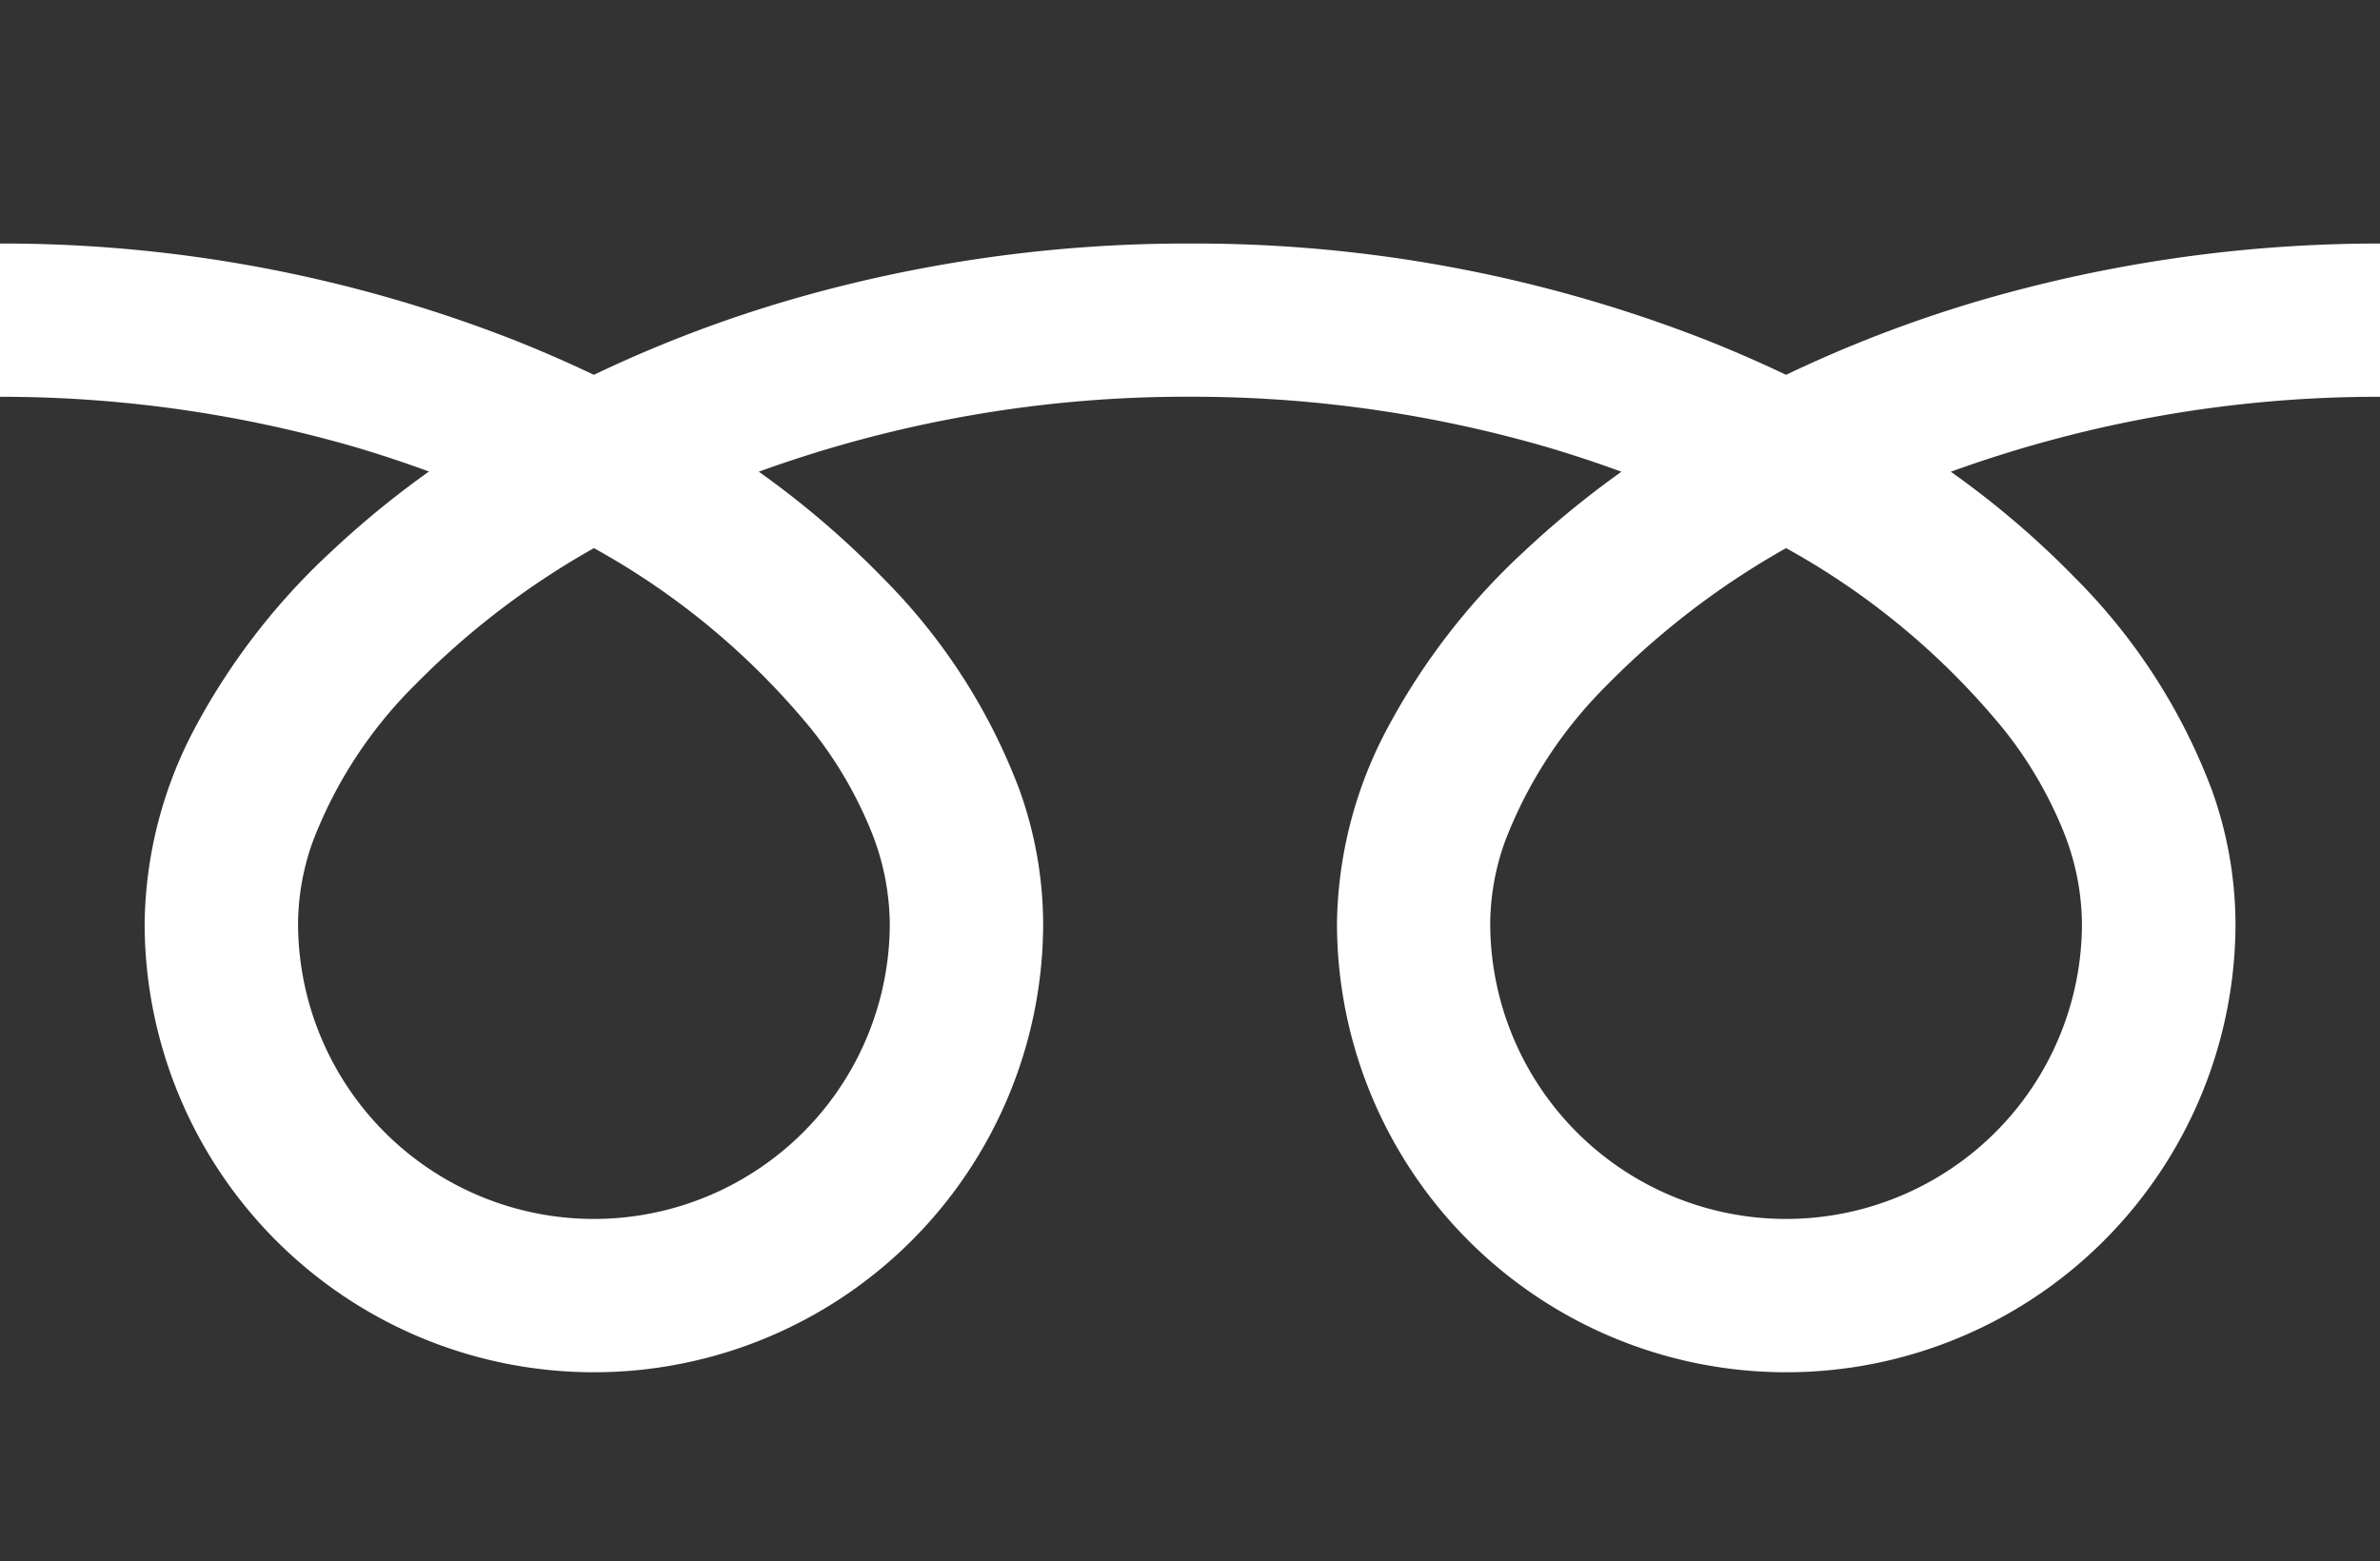
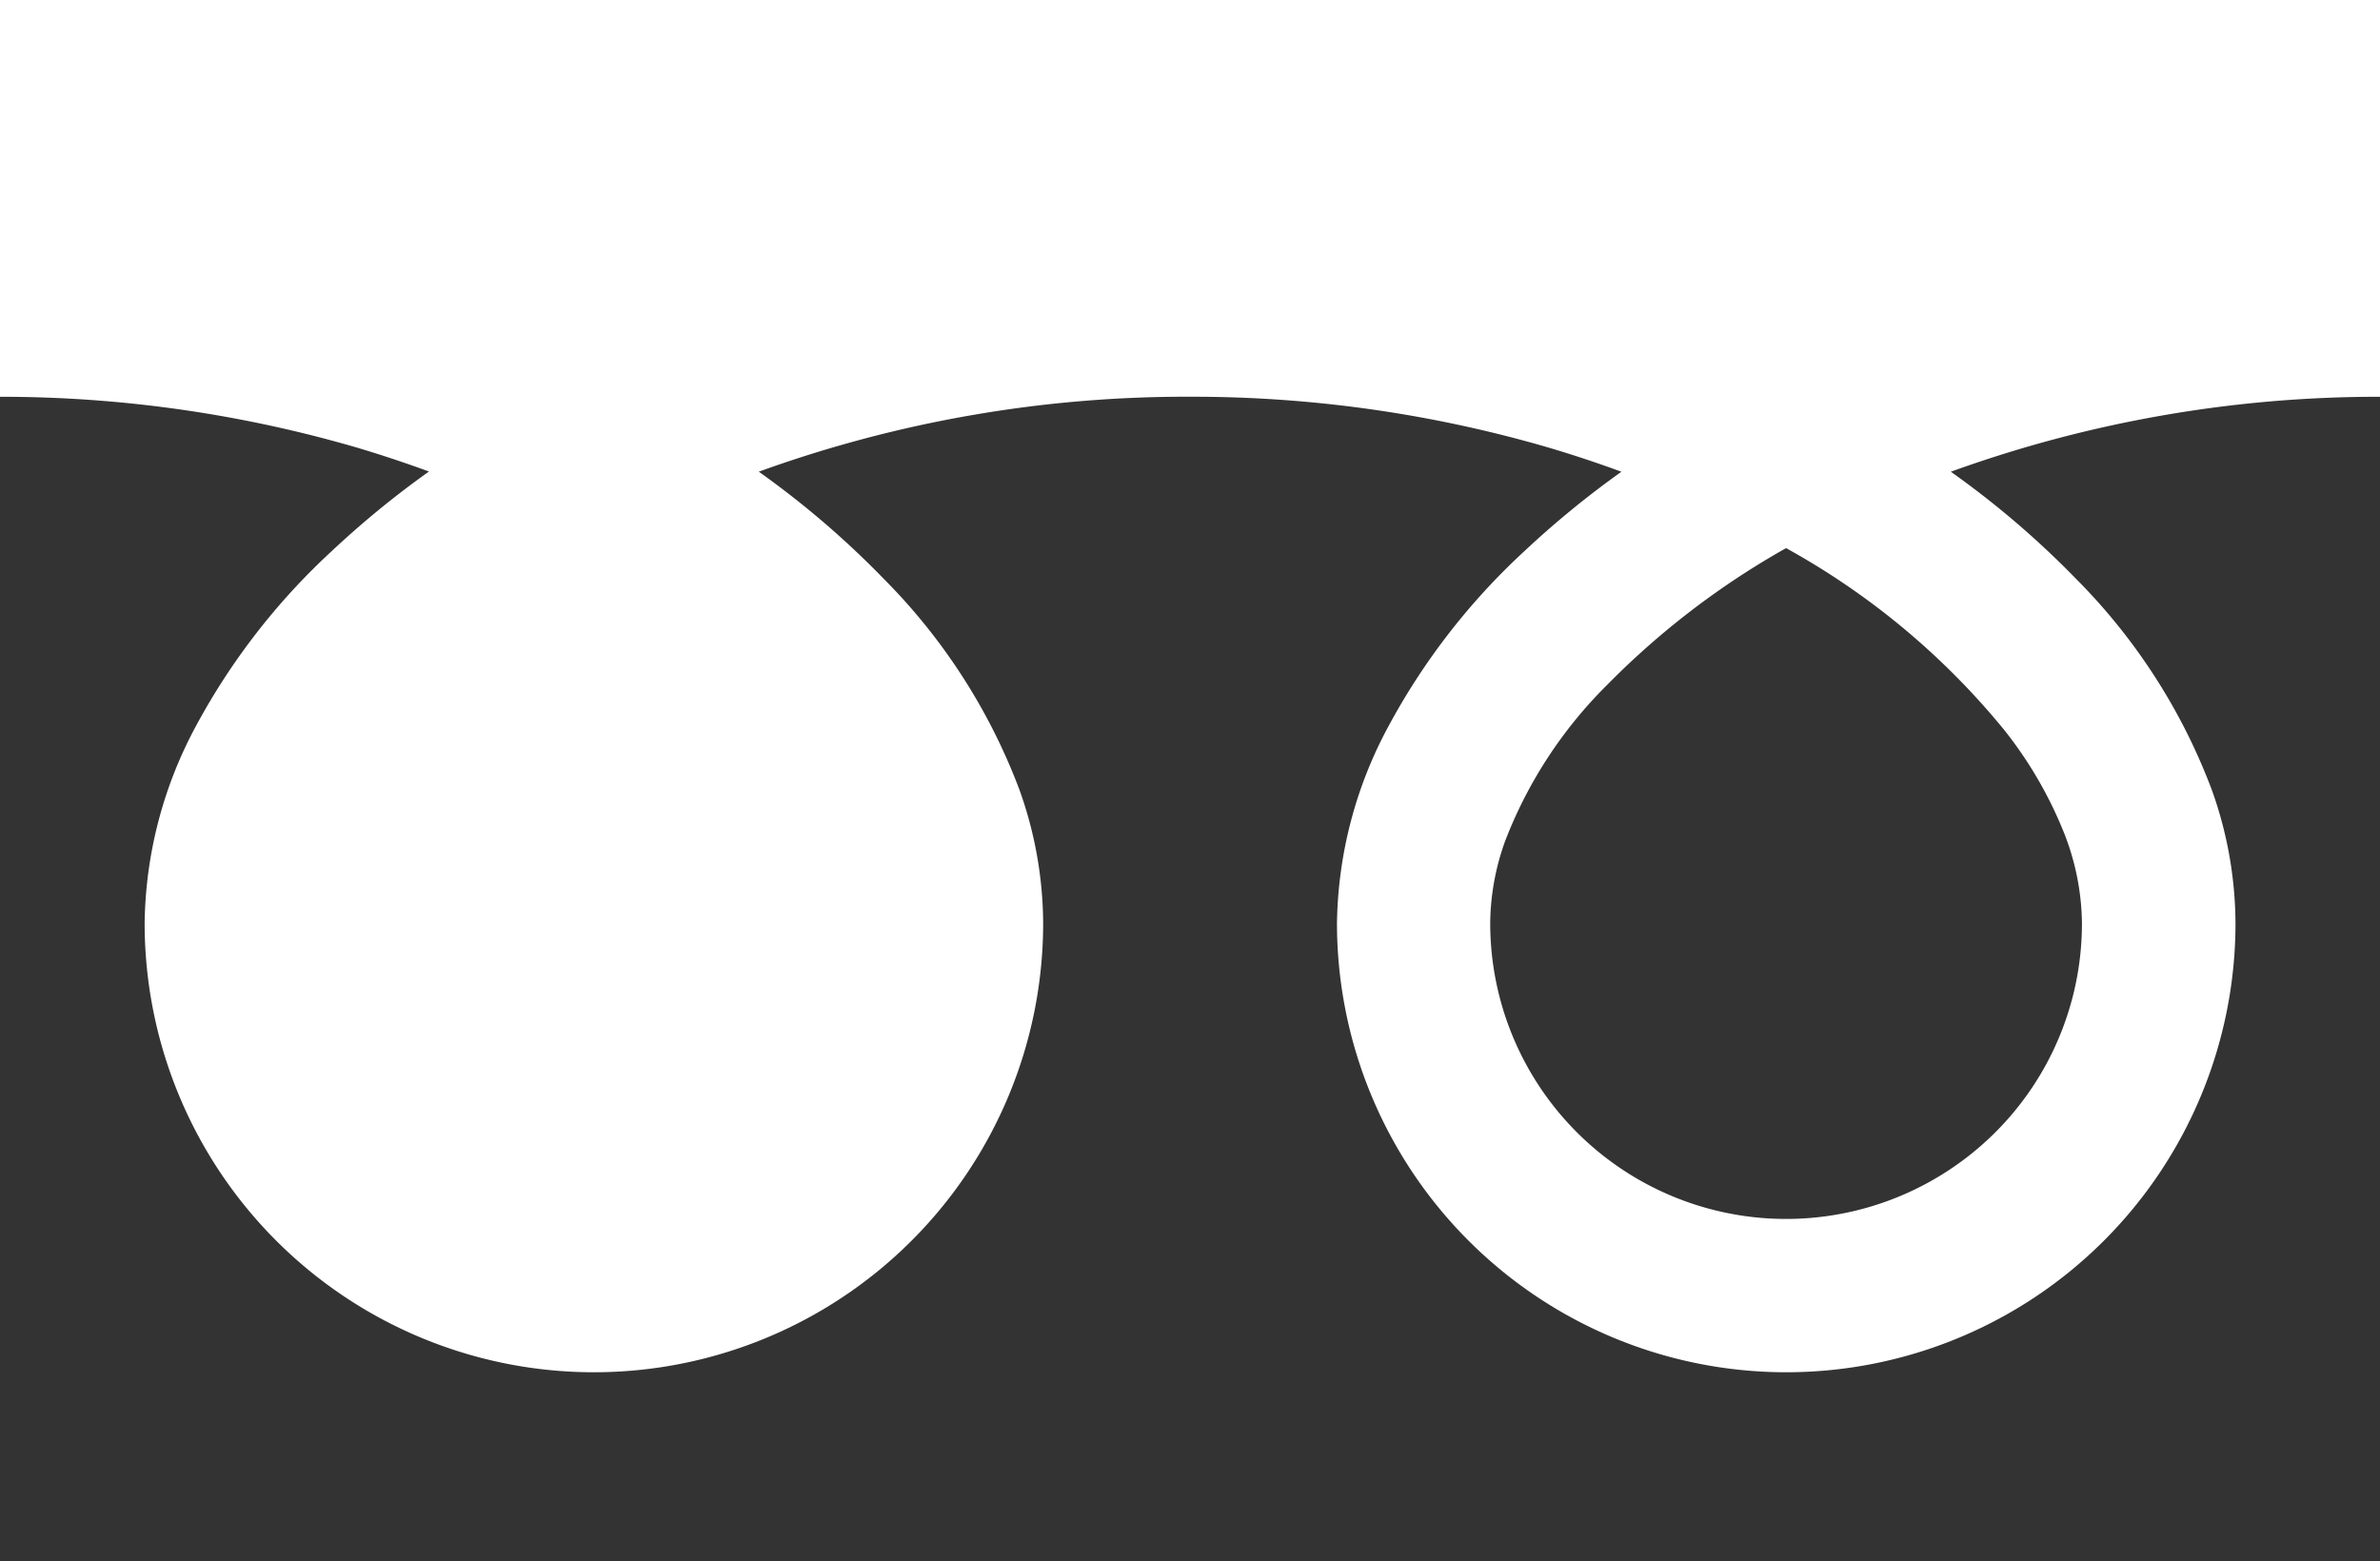
<svg xmlns="http://www.w3.org/2000/svg" width="53.429" height="35.056" viewBox="0 0 53.429 35.056">
  <g id="フリーダイヤルのアイコン" transform="translate(0 -88.032)">
-     <path id="パス_12976" data-name="パス 12976" d="M0,88.032V93.5a31.5,31.5,0,0,1,11.492,2.148q.949.375,1.84.8a29.123,29.123,0,0,1,4.35-1.667A31.981,31.981,0,0,1,26.714,93.5a31.515,31.515,0,0,1,11.542,2.148q.949.375,1.84.8a29.146,29.146,0,0,1,4.35-1.667A32,32,0,0,1,53.429,93.5V88.032Z" fill="#333" />
-     <path id="パス_12977" data-name="パス 12977" d="M320.59,214.386a6.642,6.642,0,0,0,10.354,5.508,6.628,6.628,0,0,0,2.93-5.508,5.666,5.666,0,0,0-.427-2.088,9.205,9.205,0,0,0-1.321-2.253,16.793,16.793,0,0,0-4.894-4.079,18.057,18.057,0,0,0-4.018,3.072,9.979,9.979,0,0,0-2.287,3.5A5.546,5.546,0,0,0,320.59,214.386Z" transform="translate(-287.136 -105.627)" fill="#333" />
+     <path id="パス_12977" data-name="パス 12977" d="M320.59,214.386a6.642,6.642,0,0,0,10.354,5.508,6.628,6.628,0,0,0,2.93-5.508,5.666,5.666,0,0,0-.427-2.088,9.205,9.205,0,0,0-1.321-2.253,16.793,16.793,0,0,0-4.894-4.079,18.057,18.057,0,0,0-4.018,3.072,9.979,9.979,0,0,0-2.287,3.5A5.546,5.546,0,0,0,320.59,214.386" transform="translate(-287.136 -105.627)" fill="#333" />
    <path id="パス_12978" data-name="パス 12978" d="M46.6,177.491a13.4,13.4,0,0,1,3.053,4.743,8.992,8.992,0,0,1,.532,2.992,10.085,10.085,0,1,1-20.171,0,9.565,9.565,0,0,1,1.157-4.421,15.038,15.038,0,0,1,3.046-3.926,20.962,20.962,0,0,1,2.183-1.787c-.527-.193-1.068-.374-1.624-.539a28.569,28.569,0,0,0-8.058-1.145,28.176,28.176,0,0,0-9.684,1.683,20.2,20.2,0,0,1,2.8,2.4,13.406,13.406,0,0,1,3.052,4.743,8.982,8.982,0,0,1,.532,2.992,10.085,10.085,0,1,1-20.171,0A9.569,9.569,0,0,1,4.4,180.8a15.042,15.042,0,0,1,3.047-3.926,20.9,20.9,0,0,1,2.183-1.787c-.528-.193-1.068-.374-1.624-.539A28.582,28.582,0,0,0,0,173.409v26.147H53.429V173.409a28.183,28.183,0,0,0-9.635,1.683A20.189,20.189,0,0,1,46.6,177.491Z" transform="translate(0 -76.468)" fill="#333" />
-     <path id="パス_12979" data-name="パス 12979" d="M64.118,214.386a6.642,6.642,0,0,0,10.354,5.508,6.631,6.631,0,0,0,2.93-5.508,5.684,5.684,0,0,0-.427-2.088,9.233,9.233,0,0,0-1.321-2.253,16.807,16.807,0,0,0-4.894-4.079,18.041,18.041,0,0,0-4.018,3.072,9.979,9.979,0,0,0-2.287,3.5A5.538,5.538,0,0,0,64.118,214.386Z" transform="translate(-57.427 -105.627)" fill="#333" />
  </g>
</svg>